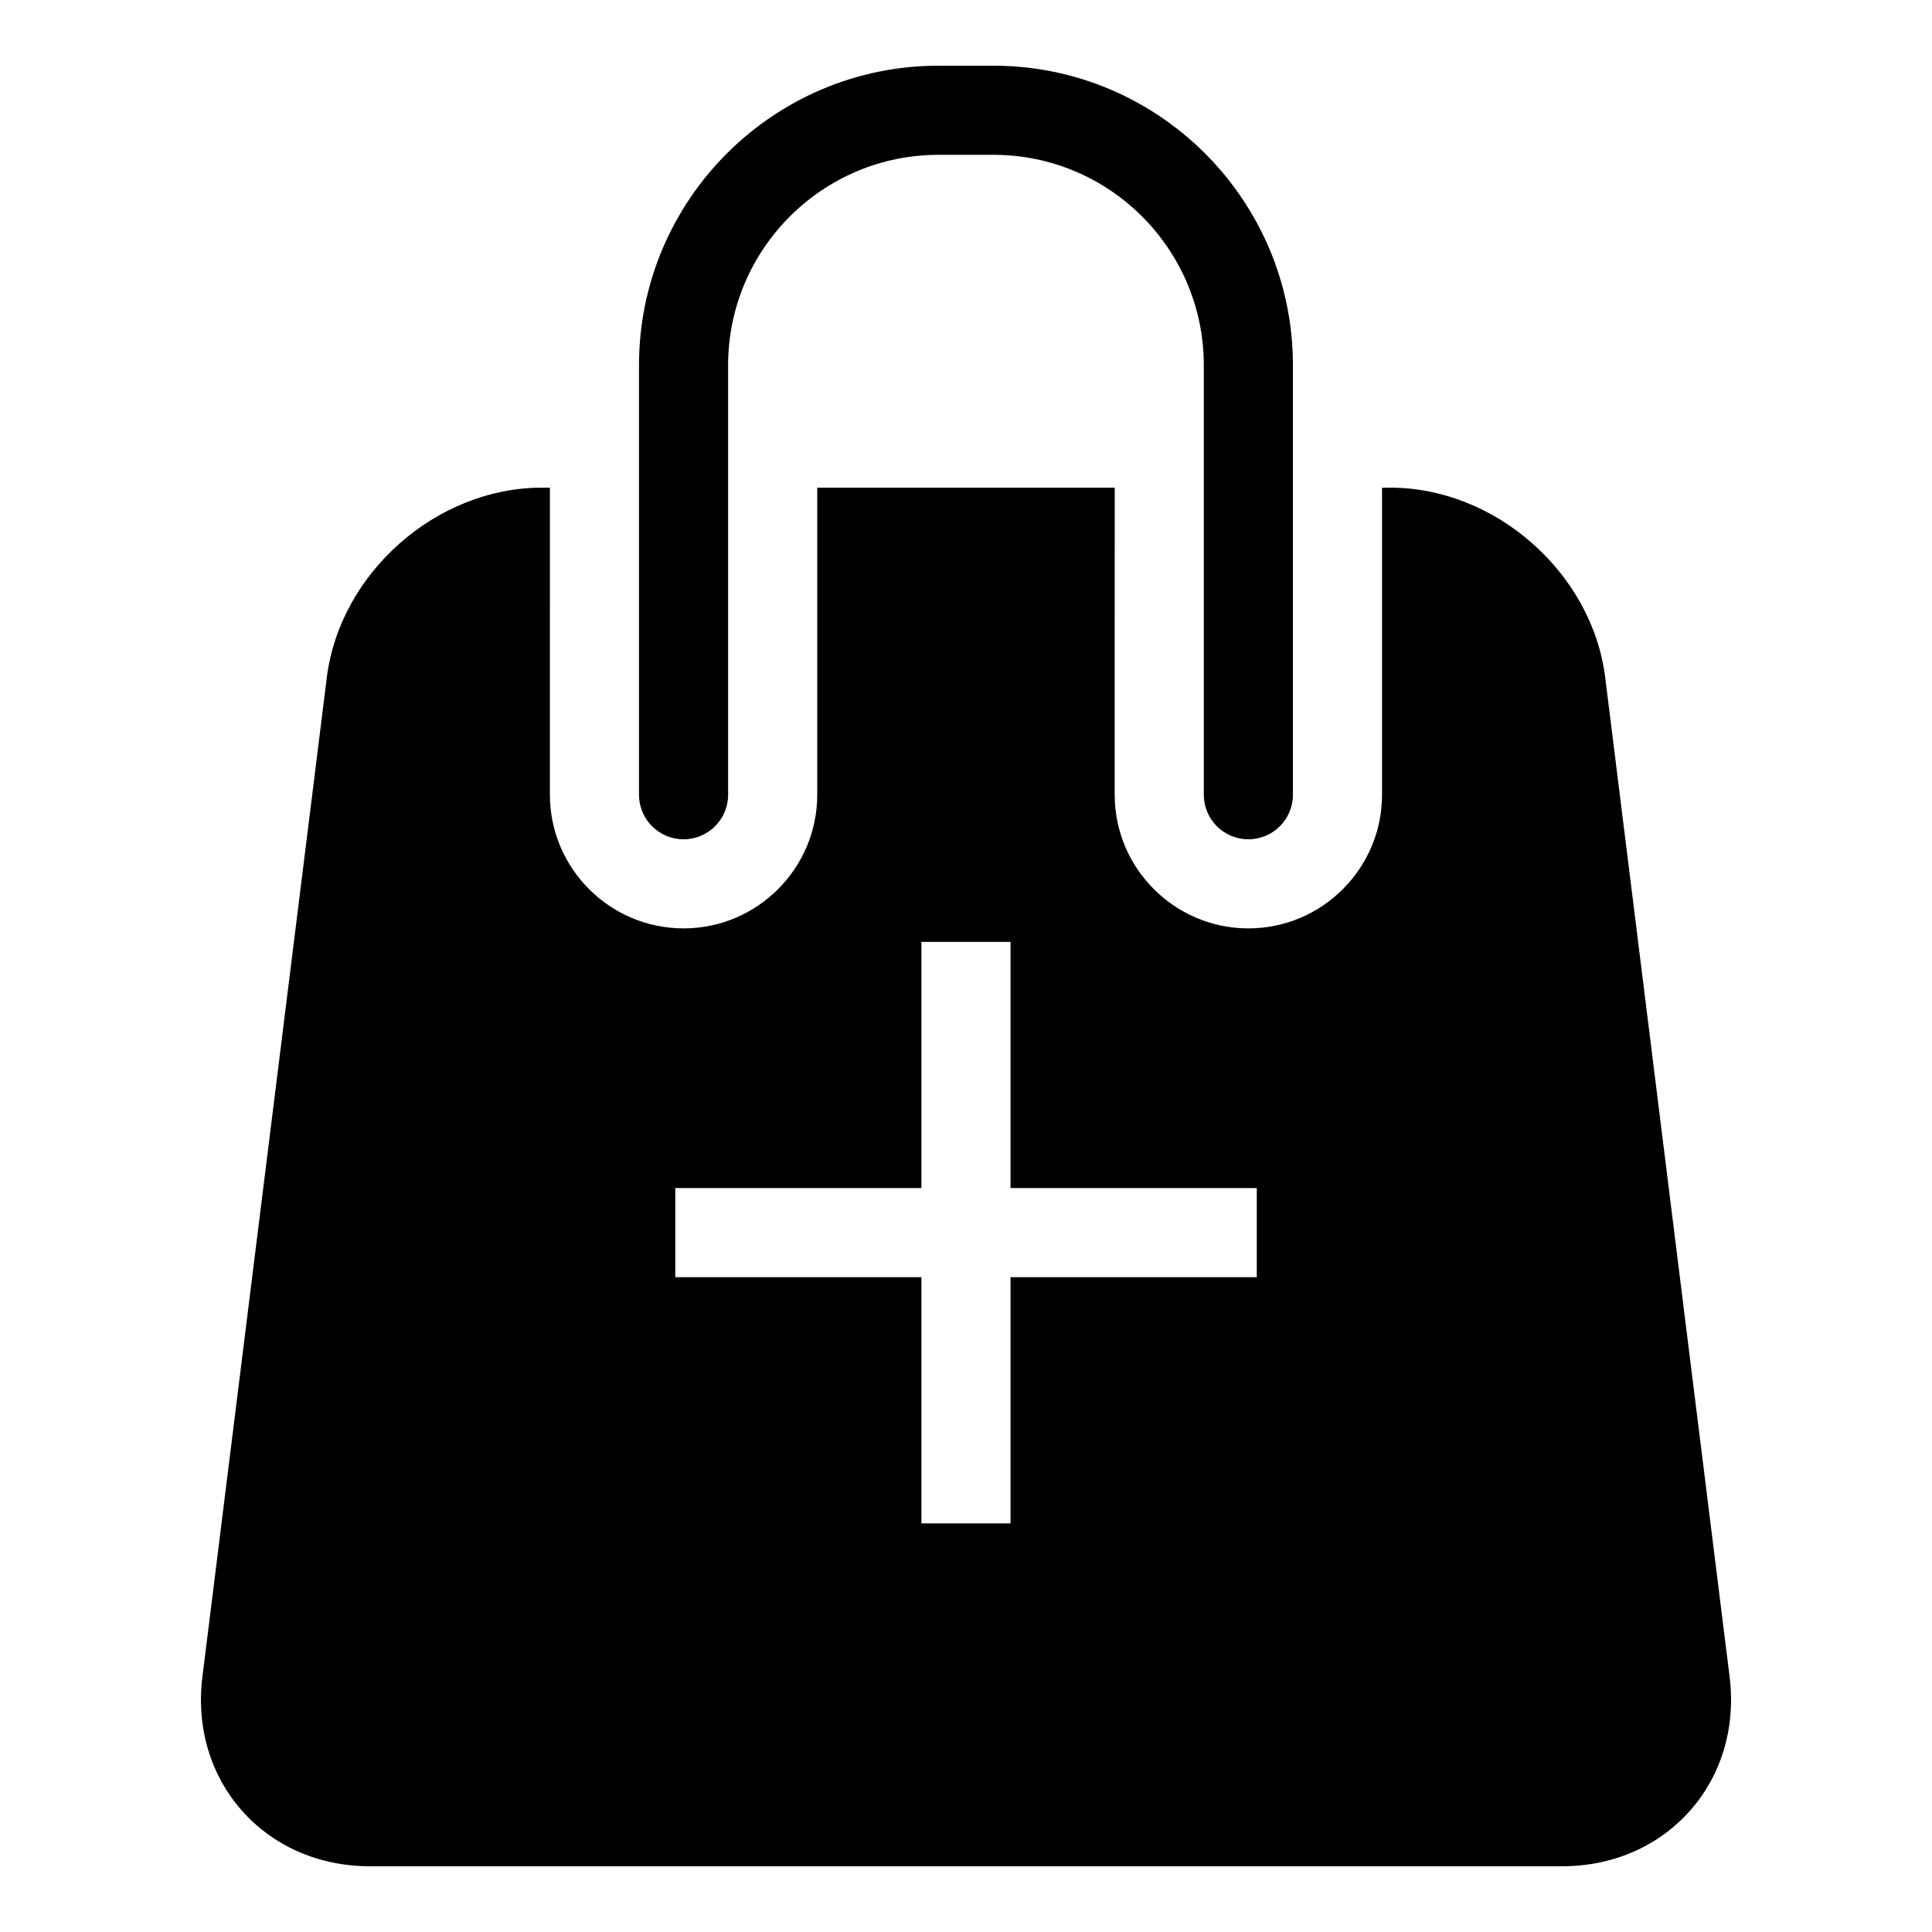
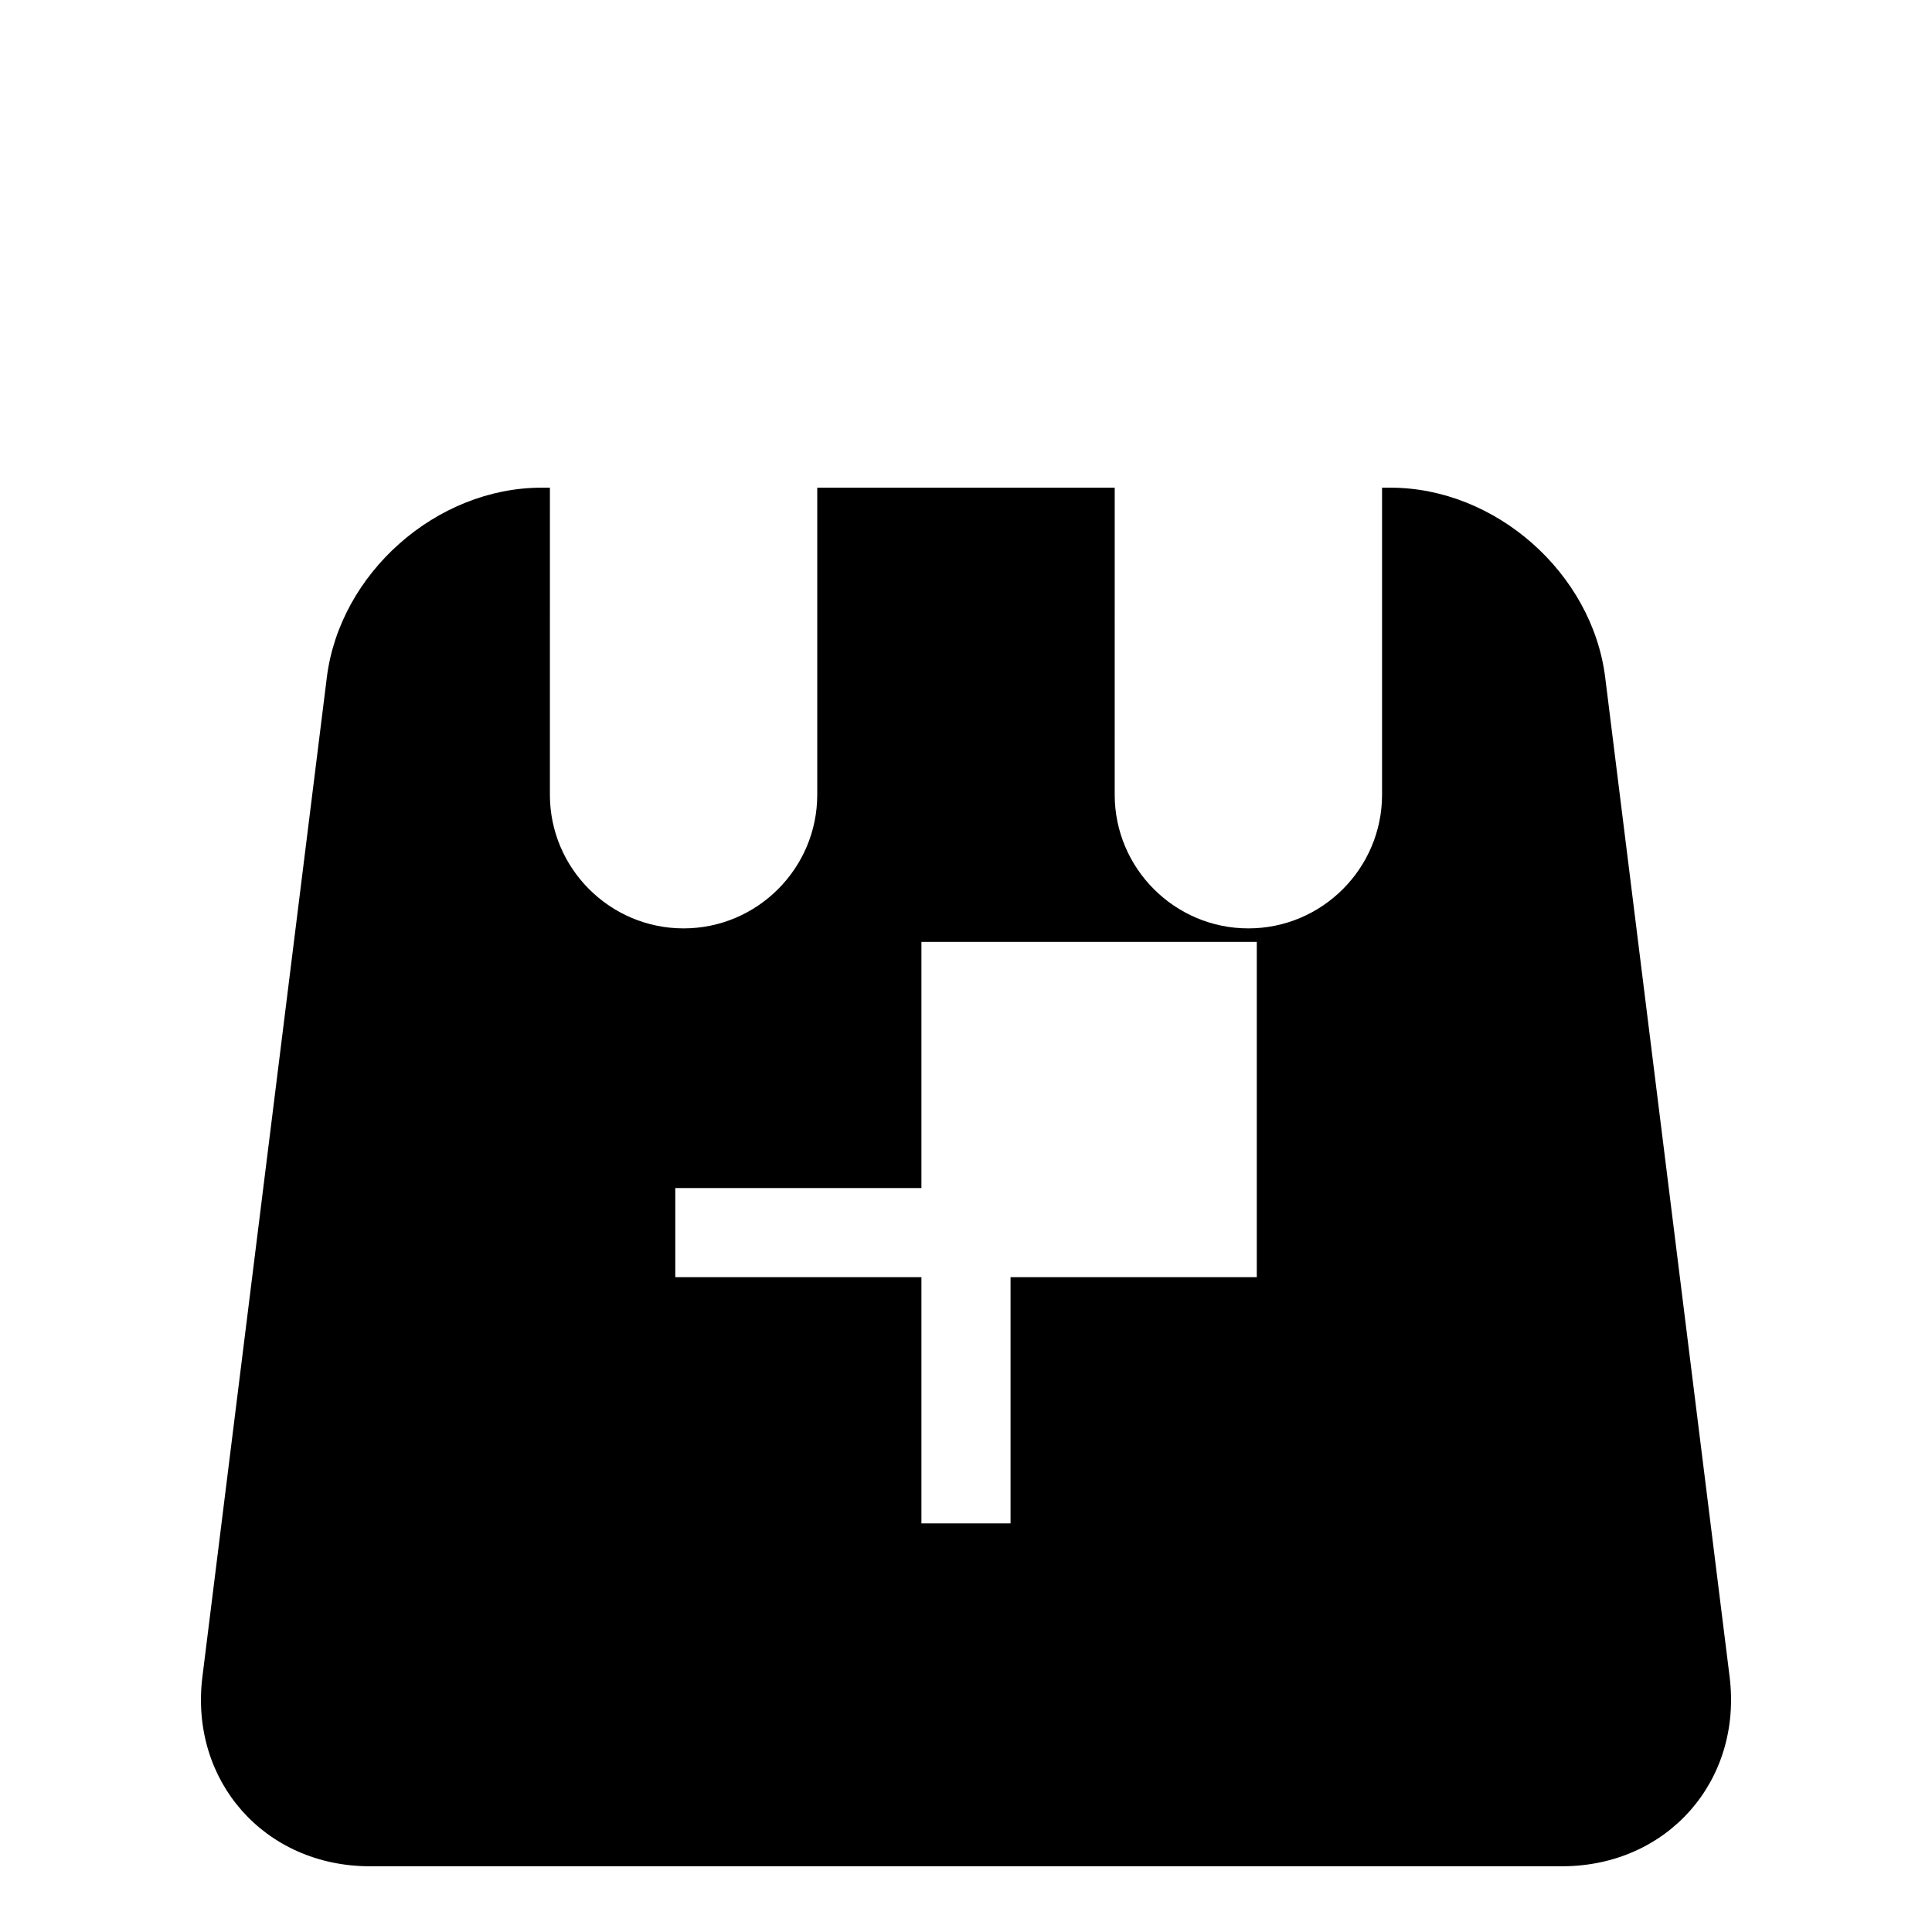
<svg xmlns="http://www.w3.org/2000/svg" fill="#000000" width="800px" height="800px" version="1.1" viewBox="144 144 512 512">
  <g>
-     <path d="m325.15 366.42c6.519 0 11.809-5.289 11.809-11.809v-113.83c0-30.73 25-55.75 55.734-55.75h14.594c30.73 0 55.734 25.016 55.734 55.75v113.83c0 6.519 5.289 11.809 11.809 11.809s11.809-5.289 11.809-11.809v-113.83c0-43.754-35.598-79.367-79.352-79.367h-14.594c-43.754 0-79.352 35.613-79.352 79.367v113.83c0 6.516 5.289 11.809 11.809 11.809z" />
-     <path d="m602.36 588.31-32.969-264.8c-3.449-27.648-29.047-50.27-56.914-50.27h-2.219v81.367c0 19.523-15.902 35.426-35.426 35.426s-35.426-15.902-35.426-35.426l0.004-81.367h-78.832v81.367c0 19.523-15.902 35.426-35.426 35.426-19.523 0-35.426-15.902-35.426-35.426l0.004-81.367h-2.203c-27.883 0-53.465 22.641-56.914 50.27l-32.969 264.8c-3.465 27.68 16.516 50.27 44.383 50.27h315.92c27.895 0 47.859-22.59 44.41-50.27zm-125.3-105.85h-65.258v65.258h-23.617v-65.258h-65.227v-23.617h65.227v-65.227h23.617v65.227h65.258z" />
+     <path d="m602.36 588.31-32.969-264.8c-3.449-27.648-29.047-50.27-56.914-50.27h-2.219v81.367c0 19.523-15.902 35.426-35.426 35.426s-35.426-15.902-35.426-35.426l0.004-81.367h-78.832v81.367c0 19.523-15.902 35.426-35.426 35.426-19.523 0-35.426-15.902-35.426-35.426l0.004-81.367h-2.203c-27.883 0-53.465 22.641-56.914 50.27l-32.969 264.8c-3.465 27.68 16.516 50.27 44.383 50.27h315.92c27.895 0 47.859-22.59 44.41-50.27zm-125.3-105.85h-65.258v65.258h-23.617v-65.258h-65.227v-23.617h65.227v-65.227h23.617h65.258z" />
  </g>
</svg>